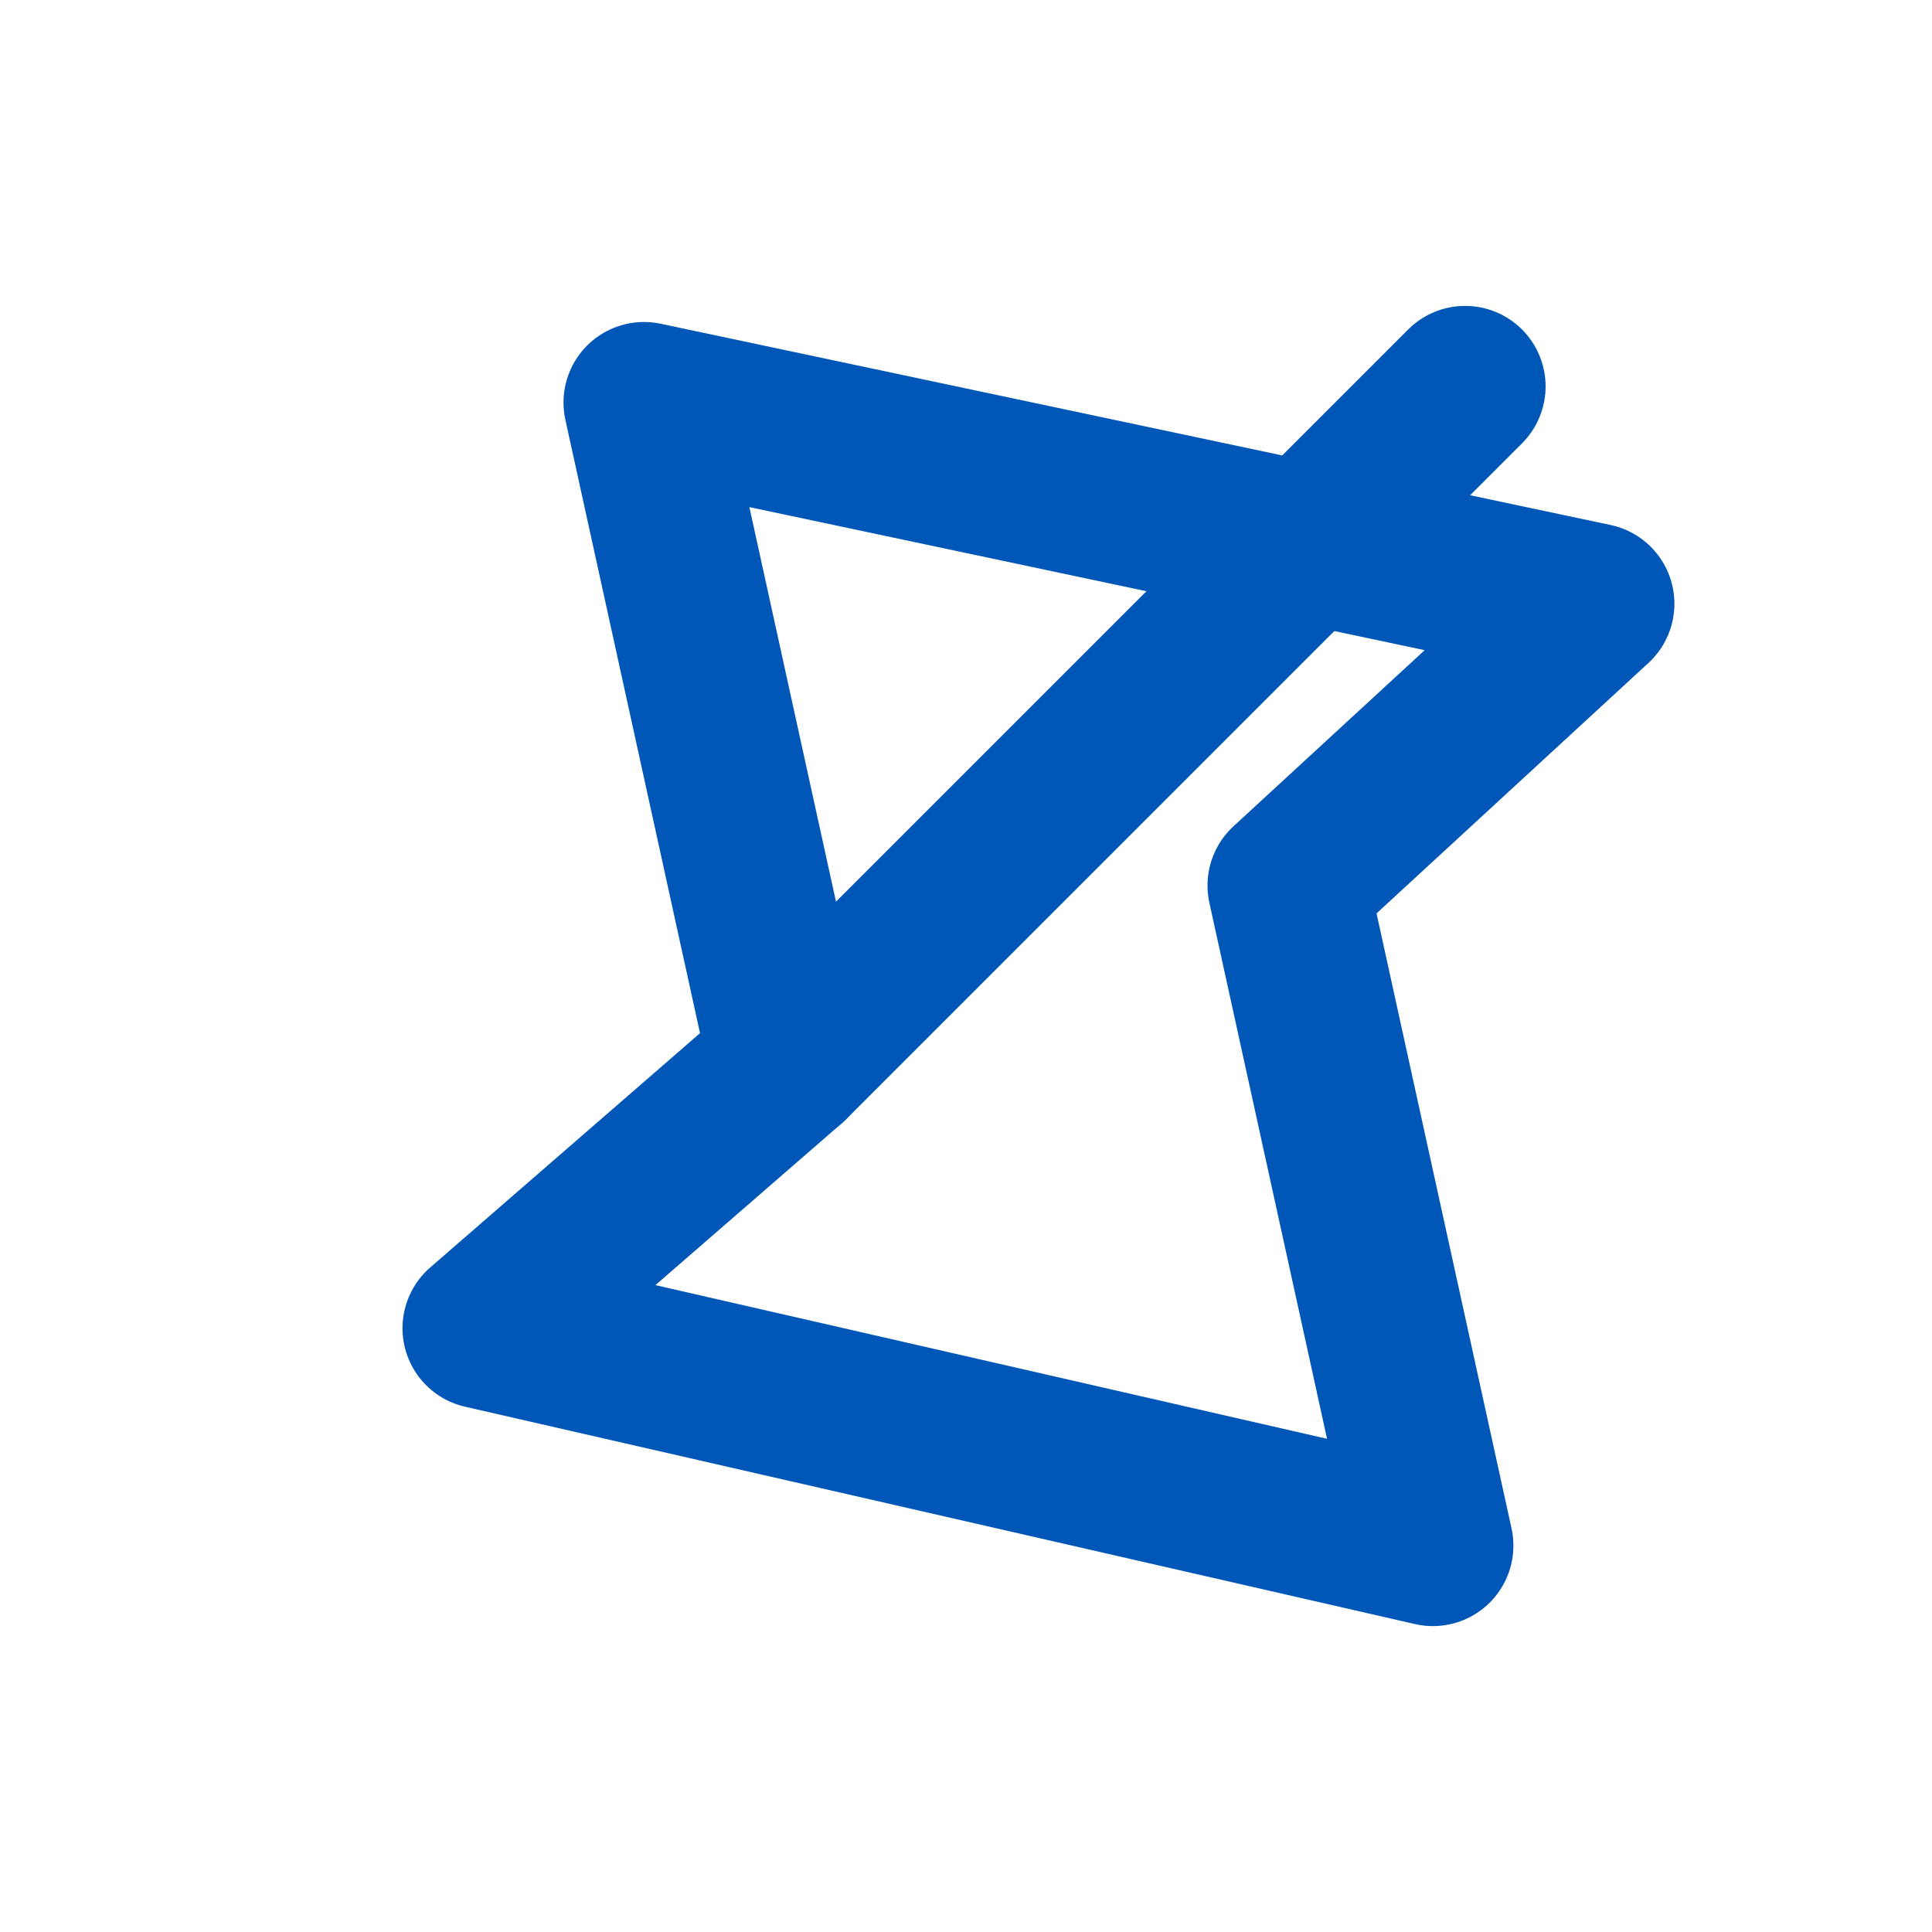
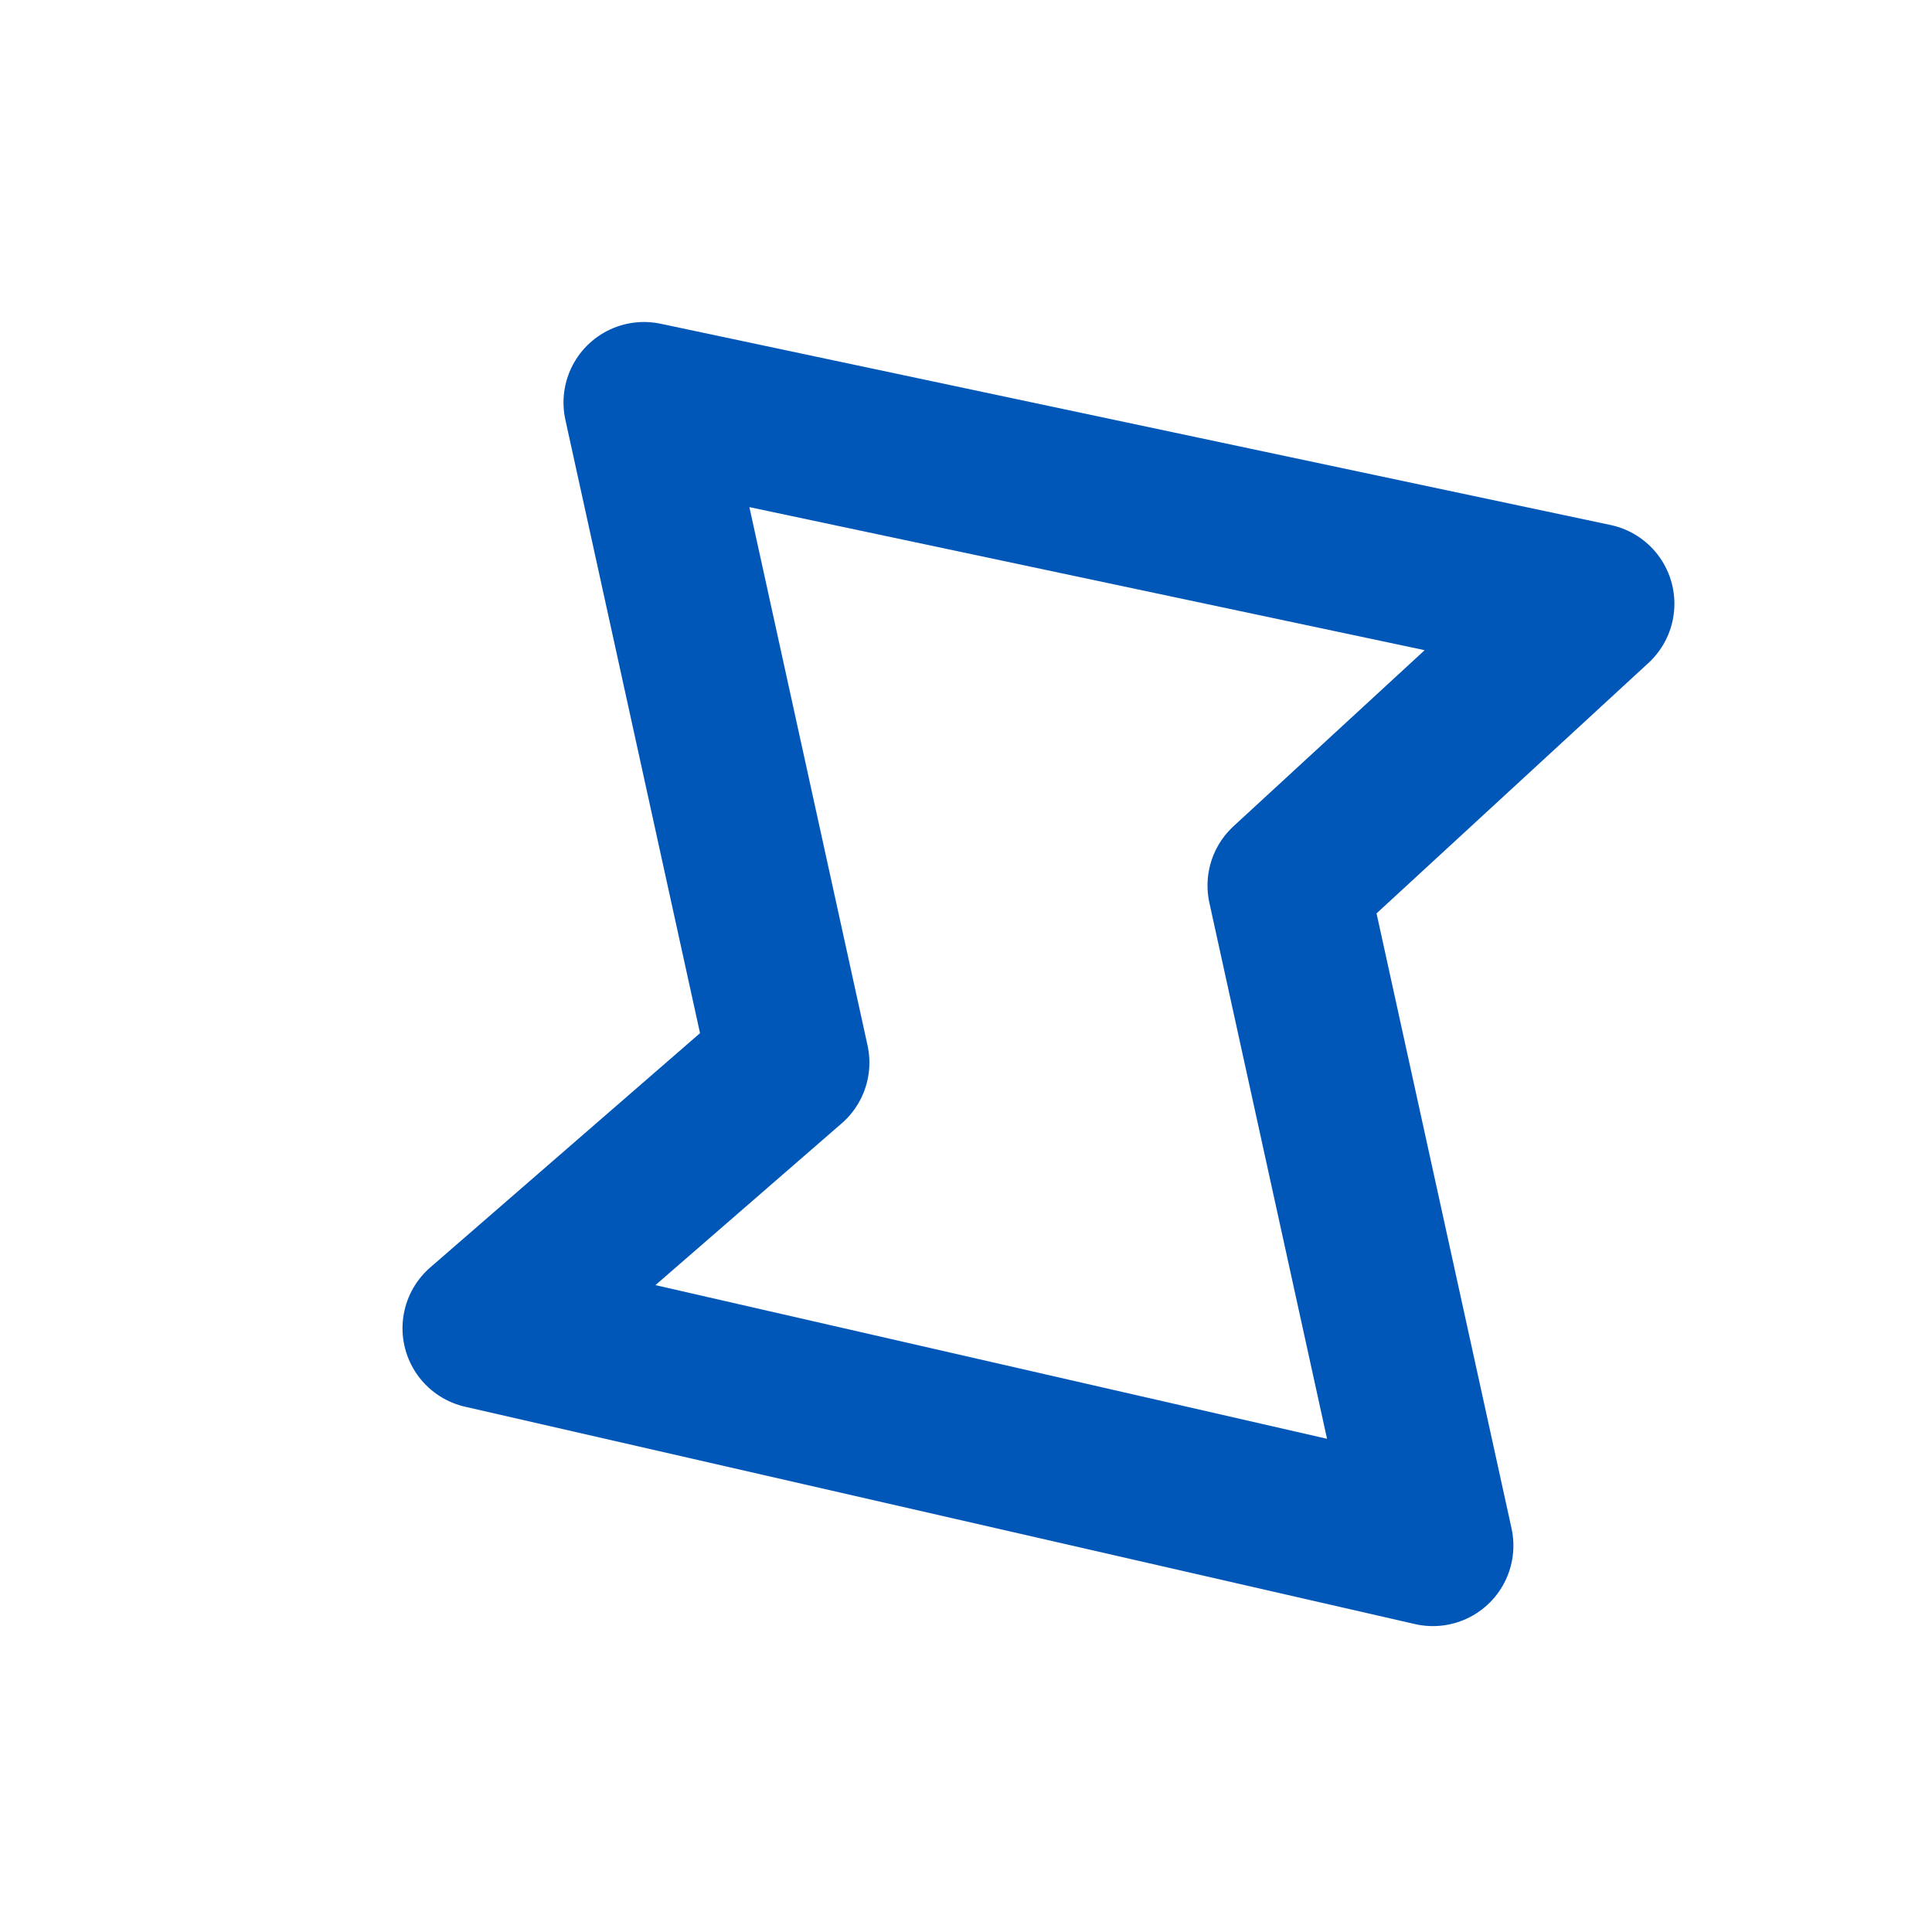
<svg xmlns="http://www.w3.org/2000/svg" viewBox="0 0 24 24" fill="none" stroke="#0057B7" stroke-width="2" stroke-linecap="round" stroke-linejoin="round">
  <path d="M17.8 19.2 16 11l3.8-3.5L8 5l1.8 8.2L6 16.5l11.8 2.7Z" />
-   <path d="m9.8 13.2 8.4-8.4" />
</svg>